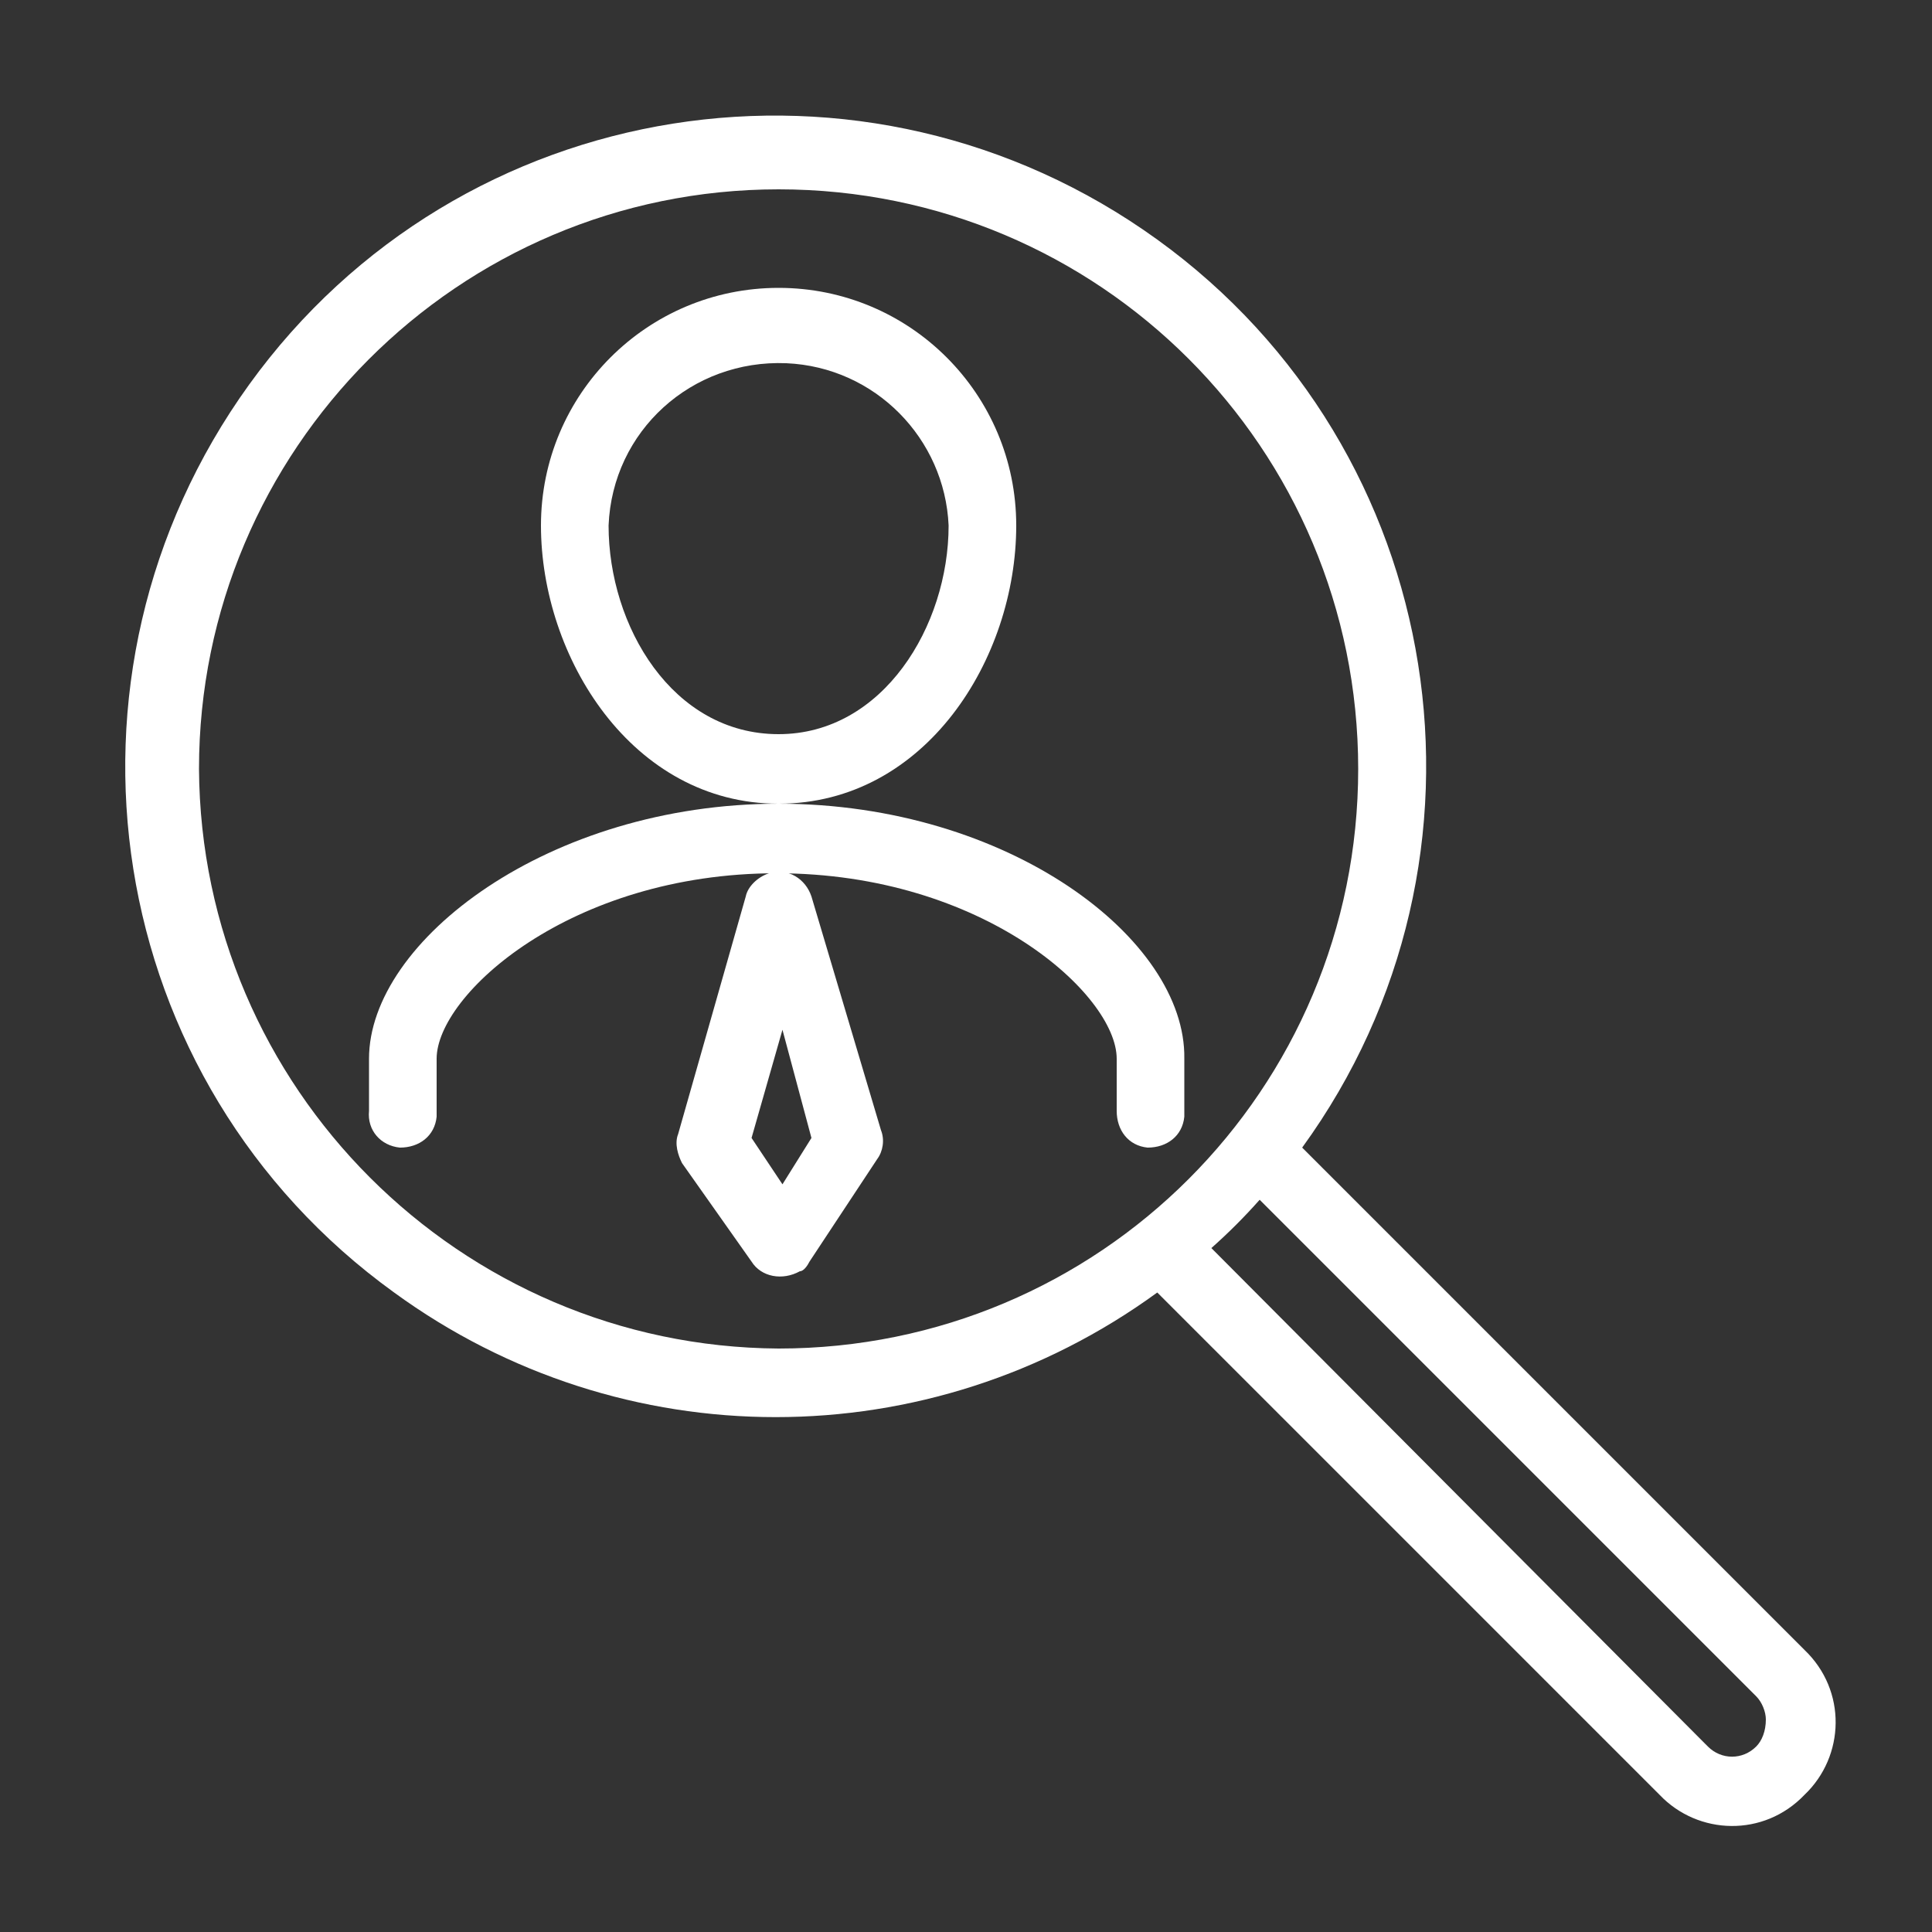
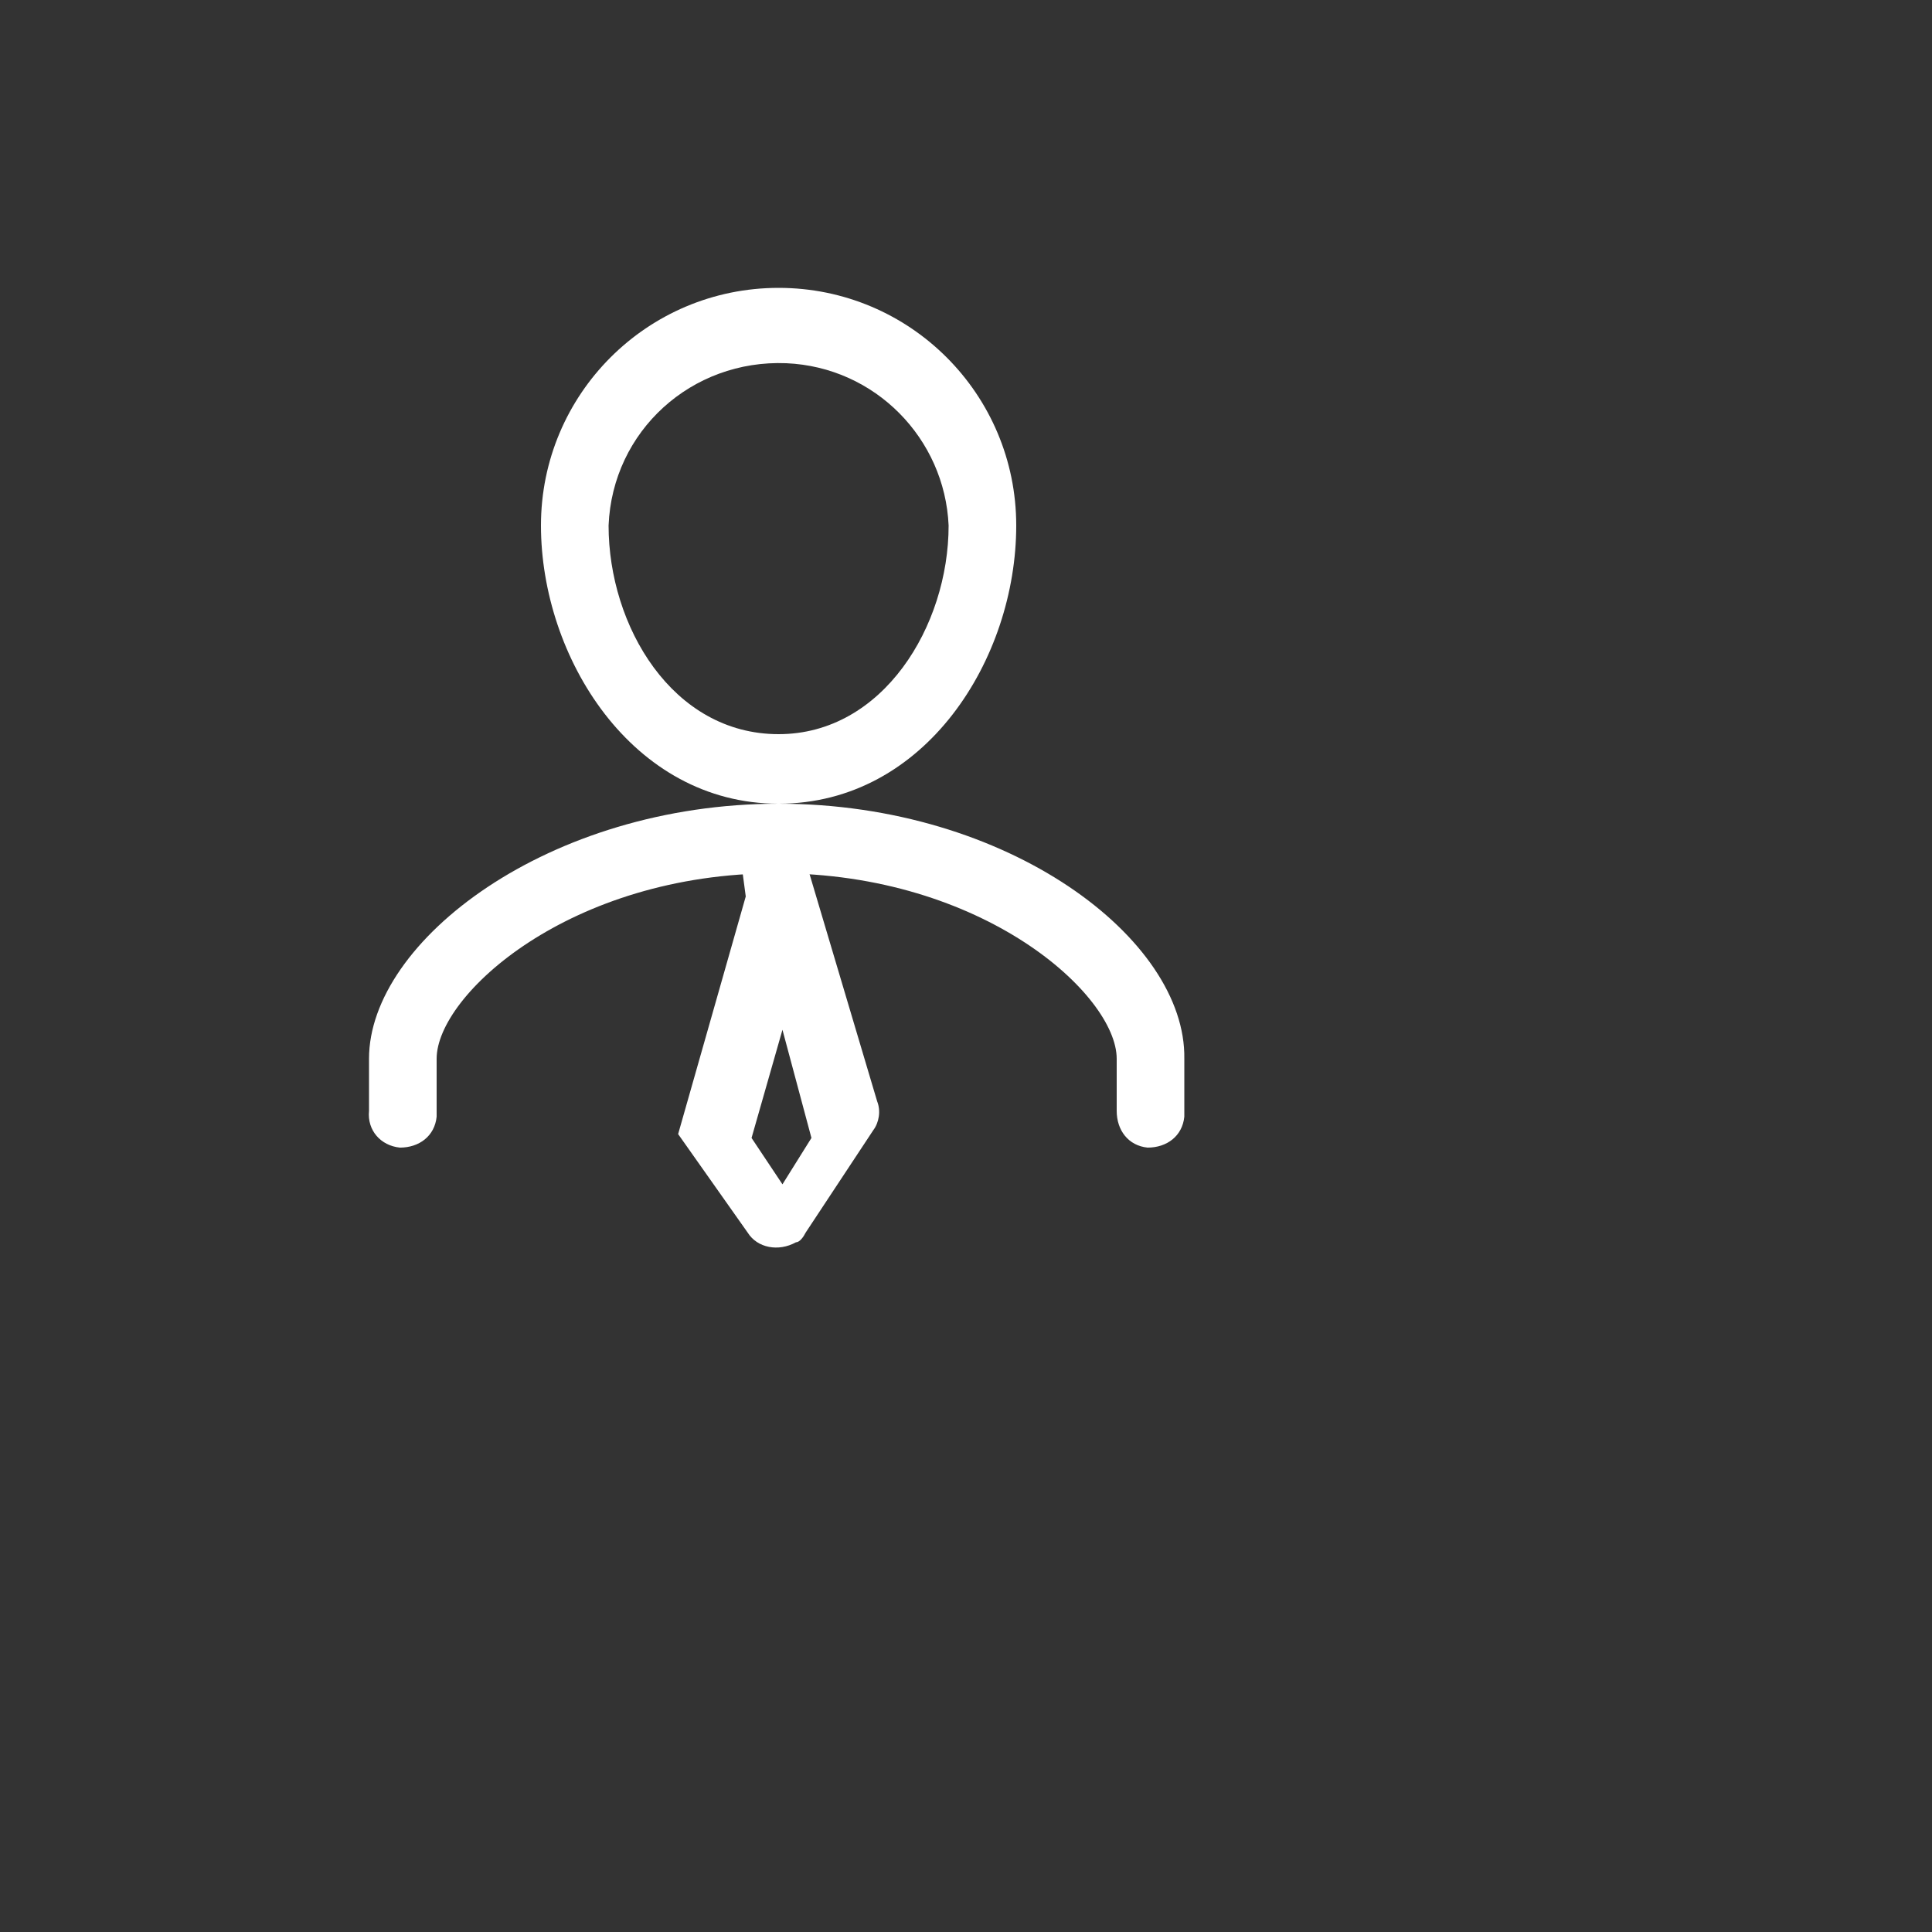
<svg xmlns="http://www.w3.org/2000/svg" id="Layer_1" version="1.1" viewBox="0 0 100 100">
  <rect x="0" y="0" width="100" height="100" fill="#333333" stroke="none" />
  <defs>
    <style>
      .st0 {
        fill: #fff;
      }
    </style>
  </defs>
-   <path class="st0" d="M93.4,85.4l-26-26c10.9-15,7.6-36.1-7.5-47S23.8,4.8,12.9,19.9c-10.9,15.1-7.6,36.1,7.5,47,11.8,8.6,27.7,8.6,39.5,0l26,26c2,2.1,5.4,2.2,7.5,0,2.1-2,2.2-5.4,0-7.5,0,0,0,0,0,0ZM10.3,39.8c0-16.5,13.4-30,30-30s30,13.4,30,30-13.4,30-30,30h0c-16.5-.1-29.9-13.5-30-30ZM90.9,90.4c-.7.7-1.8.7-2.5,0l-25.7-25.8c.9-.8,1.7-1.6,2.5-2.5l25.7,25.7c.3.3.5.8.5,1.2,0,.6-.2,1.1-.5,1.4Z" />
-   <path class="st0" d="M38.6,46.4l-3.5,12.3c-.2.5,0,1.1.2,1.5l3.6,5.1c.5.8,1.6,1,2.5.5.2,0,.4-.3.5-.5l3.5-5.3c.3-.4.4-1,.2-1.5l-3.6-12.1c-.3-.9-1.2-1.5-2.2-1.2-.6.2-1.1.7-1.2,1.2h0ZM42,58.9l-1.5,2.4-1.6-2.4,1.6-5.6,1.5,5.6Z" />
+   <path class="st0" d="M38.6,46.4l-3.5,12.3l3.6,5.1c.5.8,1.6,1,2.5.5.2,0,.4-.3.5-.5l3.5-5.3c.3-.4.4-1,.2-1.5l-3.6-12.1c-.3-.9-1.2-1.5-2.2-1.2-.6.2-1.1.7-1.2,1.2h0ZM42,58.9l-1.5,2.4-1.6-2.4,1.6-5.6,1.5,5.6Z" />
  <path class="st0" d="M52.6,27.2c0-6.8-5.5-12.3-12.3-12.3s-12.3,5.5-12.3,12.3,4.7,14.4,12.3,14.4,12.3-7.5,12.3-14.4ZM40.3,38c-5.5,0-8.8-5.6-8.8-10.8.2-4.9,4.3-8.6,9.2-8.4,4.6.2,8.2,3.9,8.4,8.4,0,5.2-3.4,10.8-8.8,10.8h0Z" />
  <path class="st0" d="M40.3,41.6c-11.9,0-21.2,7.1-21.2,13.2v2.7c-.1,1,.6,1.8,1.6,1.9,1,0,1.8-.6,1.9-1.6v-3c0-3.3,6.9-9.6,17.6-9.6s17.6,6.3,17.6,9.6v2.7c0,1,.6,1.8,1.6,1.9,1,0,1.8-.6,1.9-1.6v-3c.1-6.2-9.1-13.2-21-13.2Z" />
</svg>